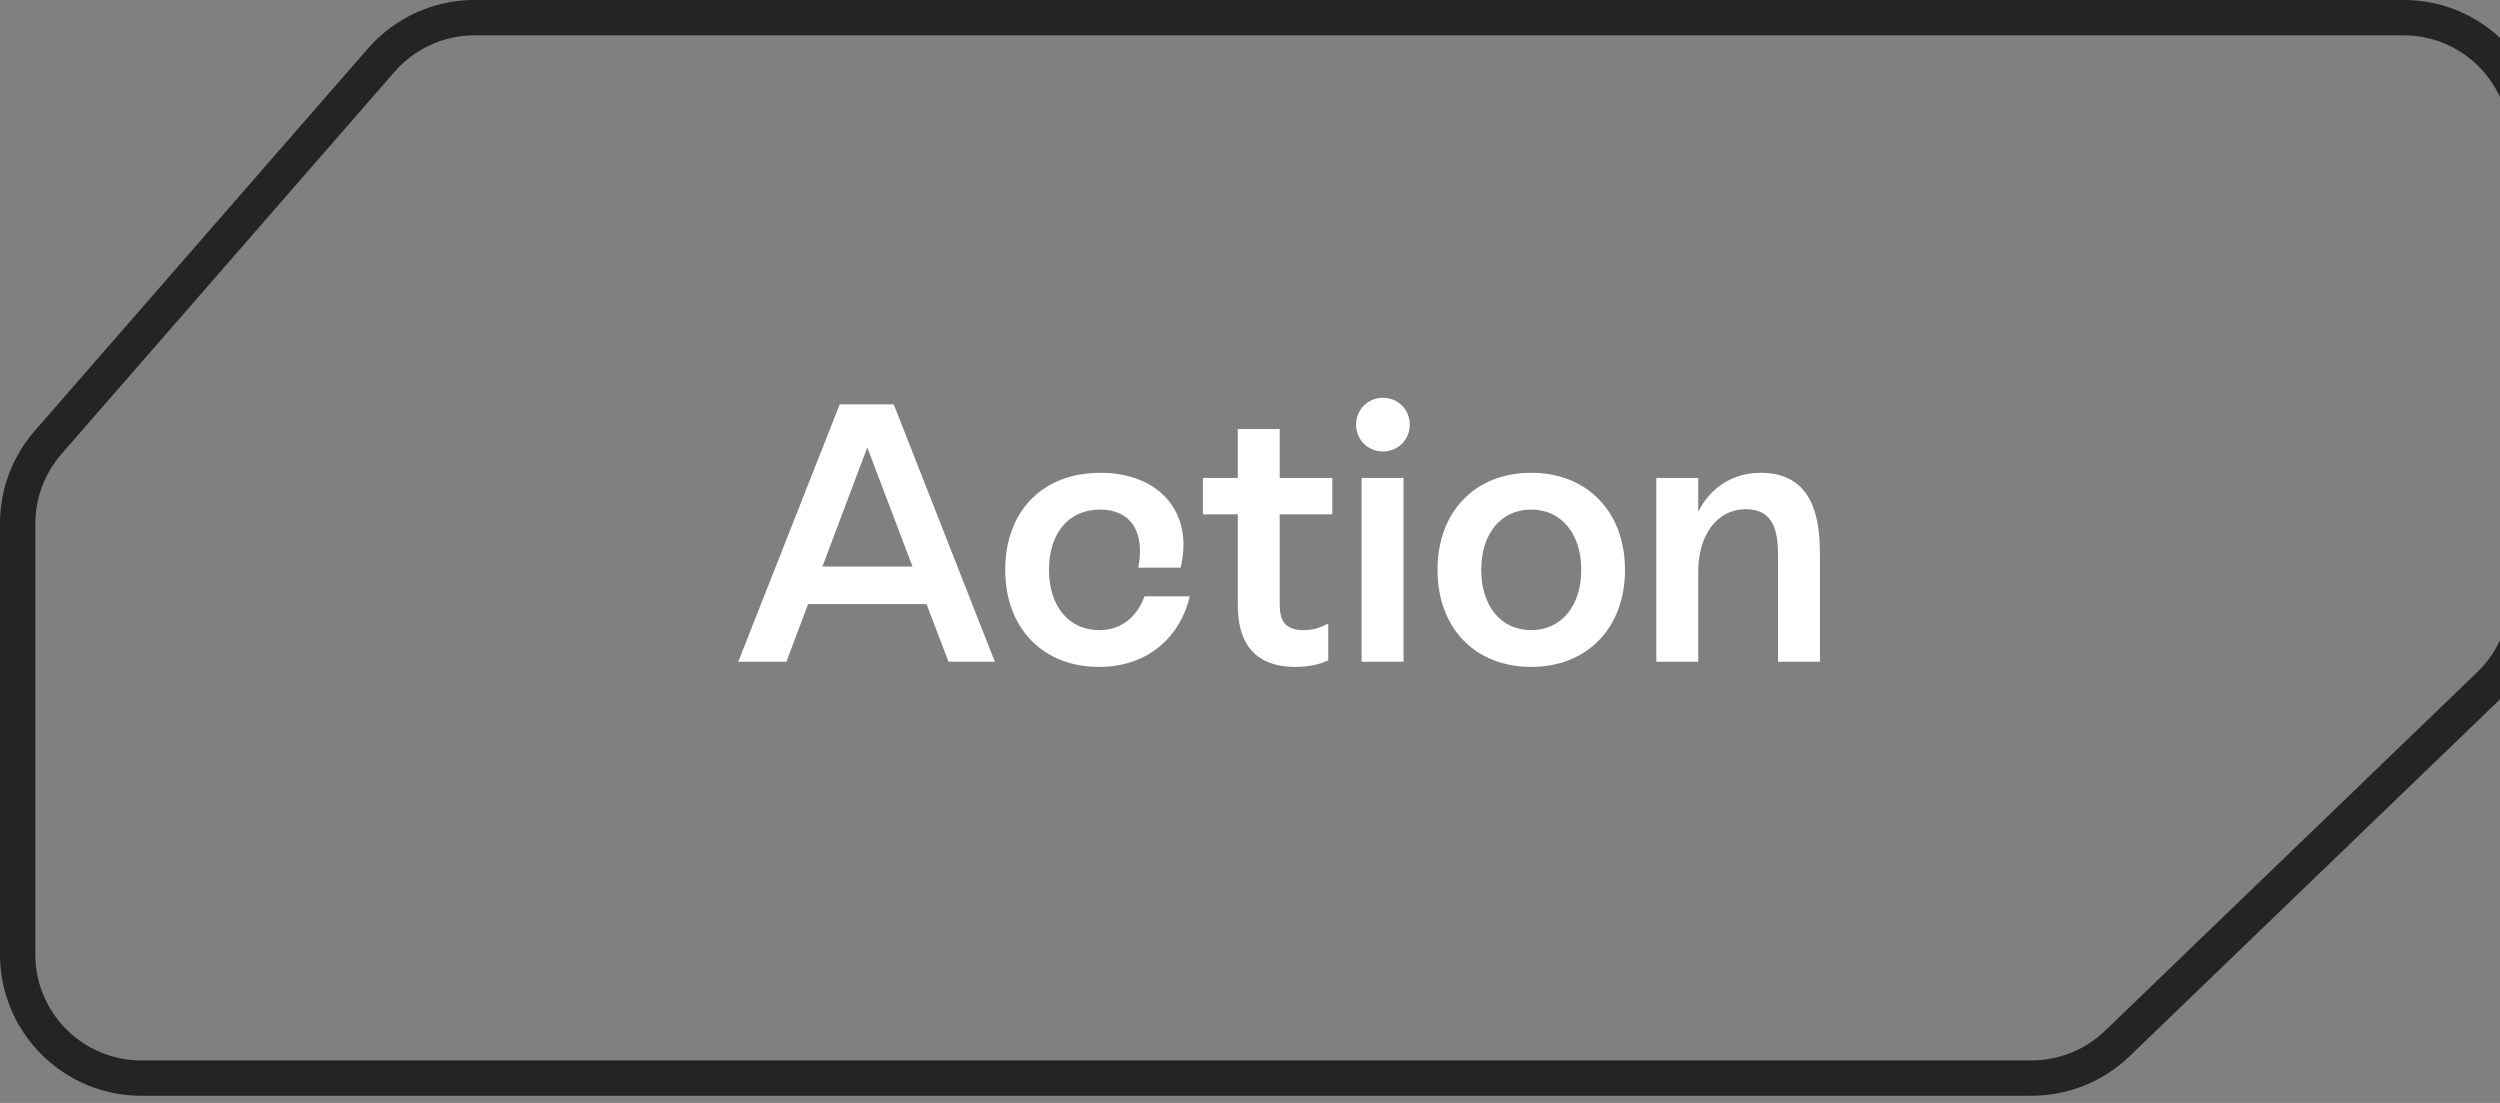
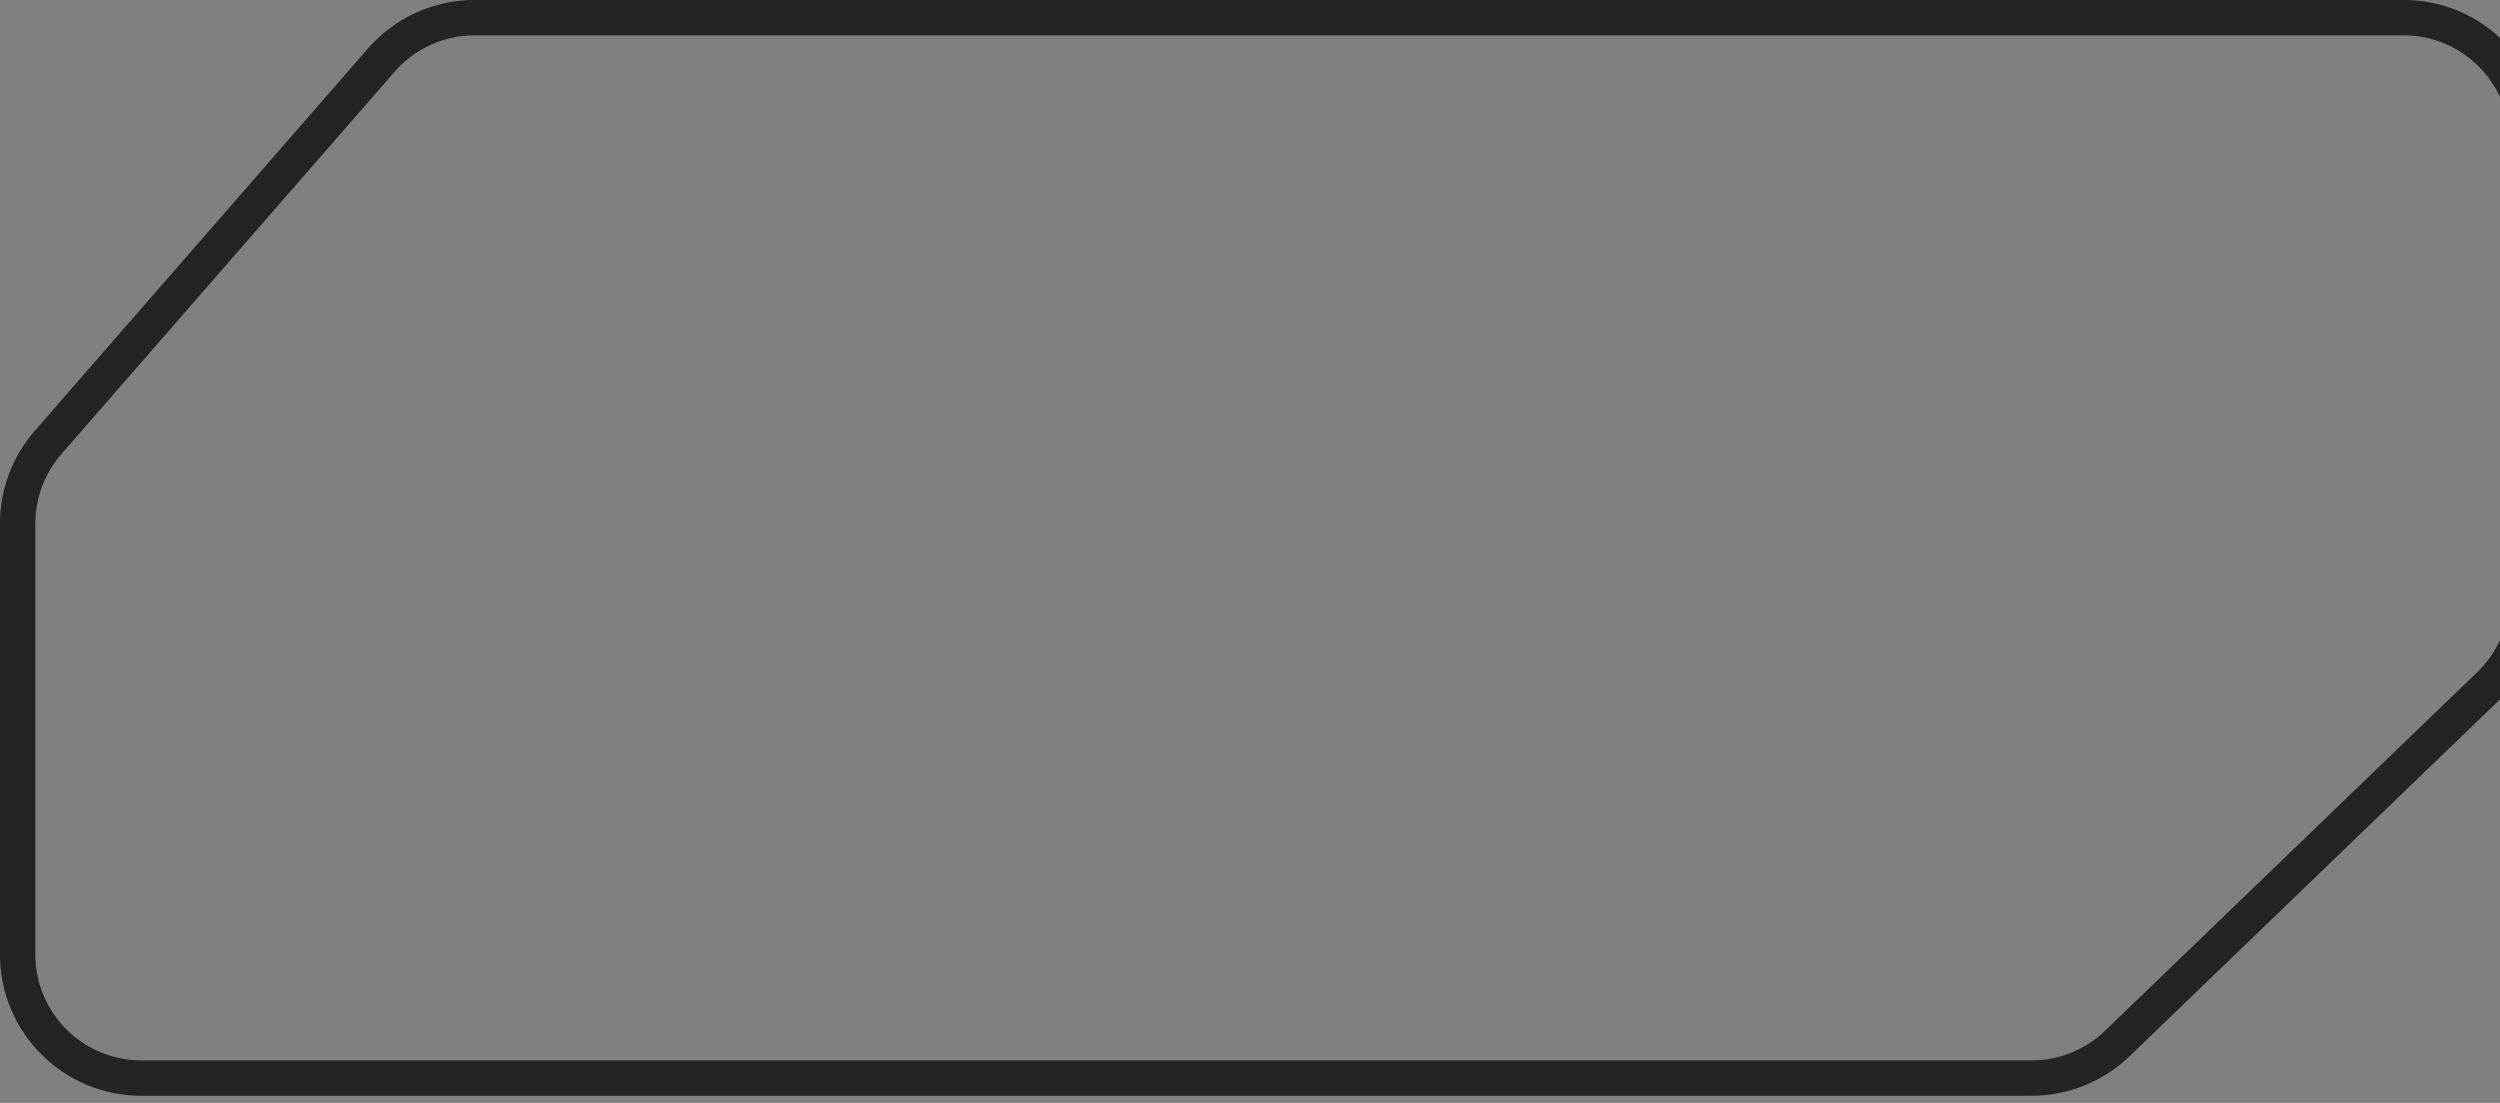
<svg xmlns="http://www.w3.org/2000/svg" width="34" height="15" viewBox="0 0 34 15" fill="none">
  <rect x="0" y="0" width="34" height="15" fill="#808080" stroke="none" />
  <path d="M0.24 7.122C0.24 6.716 0.387 6.323 0.654 6.017L5.185 0.818C5.505 0.451 5.967 0.24 6.454 0.24H32.69C33.619 0.24 34.373 0.994 34.373 1.923V8.103C34.373 8.56 34.187 8.998 33.857 9.315L28.795 14.192C28.481 14.494 28.063 14.662 27.627 14.662H1.923C0.994 14.662 0.24 13.909 0.24 12.98V7.122Z" stroke="#242424" stroke-width="0.481" />
-   <path d="M12.9 9L12.6 8.215H10.99L10.695 9H10.04L11.42 5.5H12.155L13.53 9H12.9ZM11.185 7.705H12.41L11.795 6.085L11.185 7.705ZM14.946 9.07C14.181 9.07 13.671 8.54 13.671 7.75C13.671 6.955 14.176 6.43 14.966 6.43C15.756 6.43 16.241 6.96 16.056 7.72H15.481C15.576 7.225 15.371 6.93 14.961 6.93C14.531 6.93 14.266 7.255 14.266 7.75C14.266 8.245 14.536 8.57 14.951 8.57C15.251 8.57 15.461 8.39 15.566 8.11H16.181C16.061 8.63 15.641 9.07 14.946 9.07ZM18.119 6.995H17.404V8.21C17.404 8.415 17.454 8.57 17.729 8.57C17.859 8.57 17.959 8.535 18.064 8.48V8.98C17.954 9.035 17.799 9.07 17.619 9.07C16.874 9.07 16.834 8.485 16.834 8.215V6.995H16.359V6.5H16.834V5.835H17.404V6.5H18.119V6.995ZM18.808 6.14C18.603 6.14 18.443 5.98 18.443 5.775C18.443 5.57 18.603 5.41 18.808 5.41C19.013 5.41 19.173 5.57 19.173 5.775C19.173 5.98 19.013 6.14 18.808 6.14ZM18.518 9V6.5H19.088V9H18.518ZM20.825 9.07C20.06 9.07 19.55 8.54 19.55 7.75C19.55 6.96 20.06 6.43 20.825 6.43C21.585 6.43 22.1 6.96 22.1 7.75C22.1 8.54 21.585 9.07 20.825 9.07ZM20.825 8.57C21.23 8.57 21.505 8.245 21.505 7.75C21.505 7.255 21.23 6.93 20.825 6.93C20.415 6.93 20.145 7.255 20.145 7.75C20.145 8.245 20.415 8.57 20.825 8.57ZM23.946 6.43C24.751 6.43 24.751 7.225 24.751 7.6V9H24.181V7.615C24.181 7.33 24.181 6.925 23.741 6.925C23.361 6.925 23.096 7.265 23.096 7.775V9H22.526V6.5H23.096V6.96C23.261 6.63 23.566 6.43 23.946 6.43Z" fill="white" />
</svg>